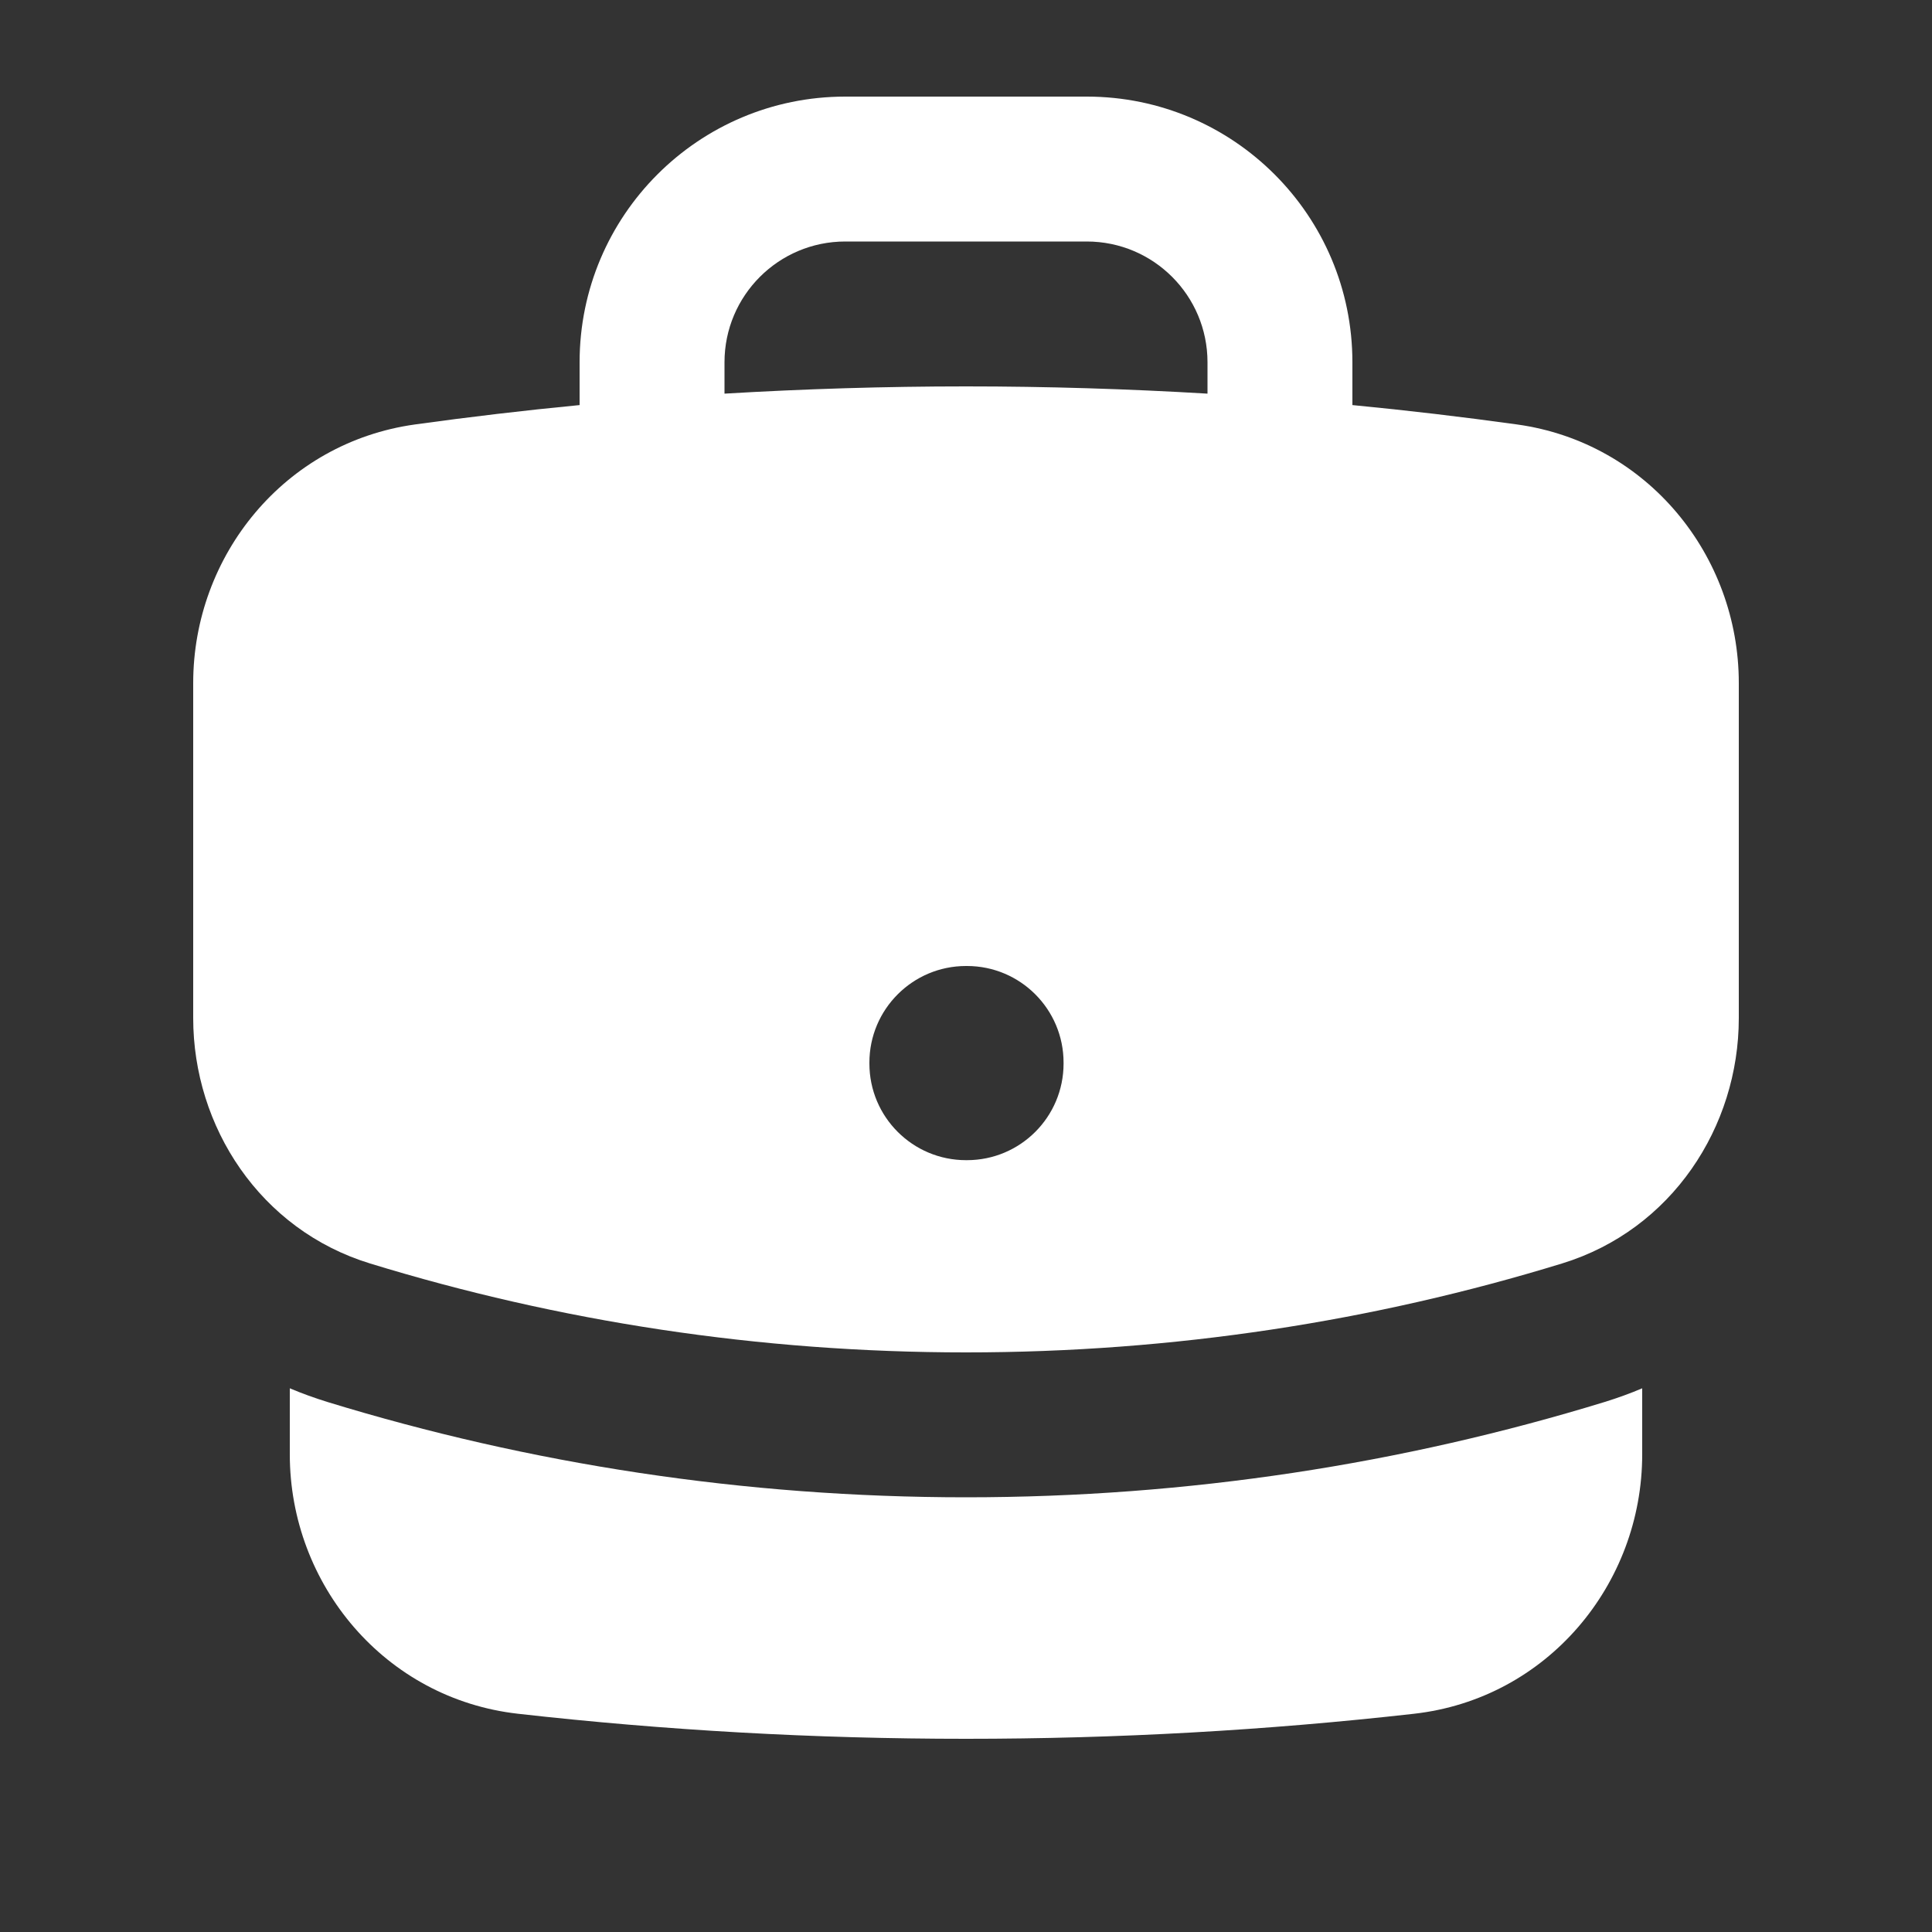
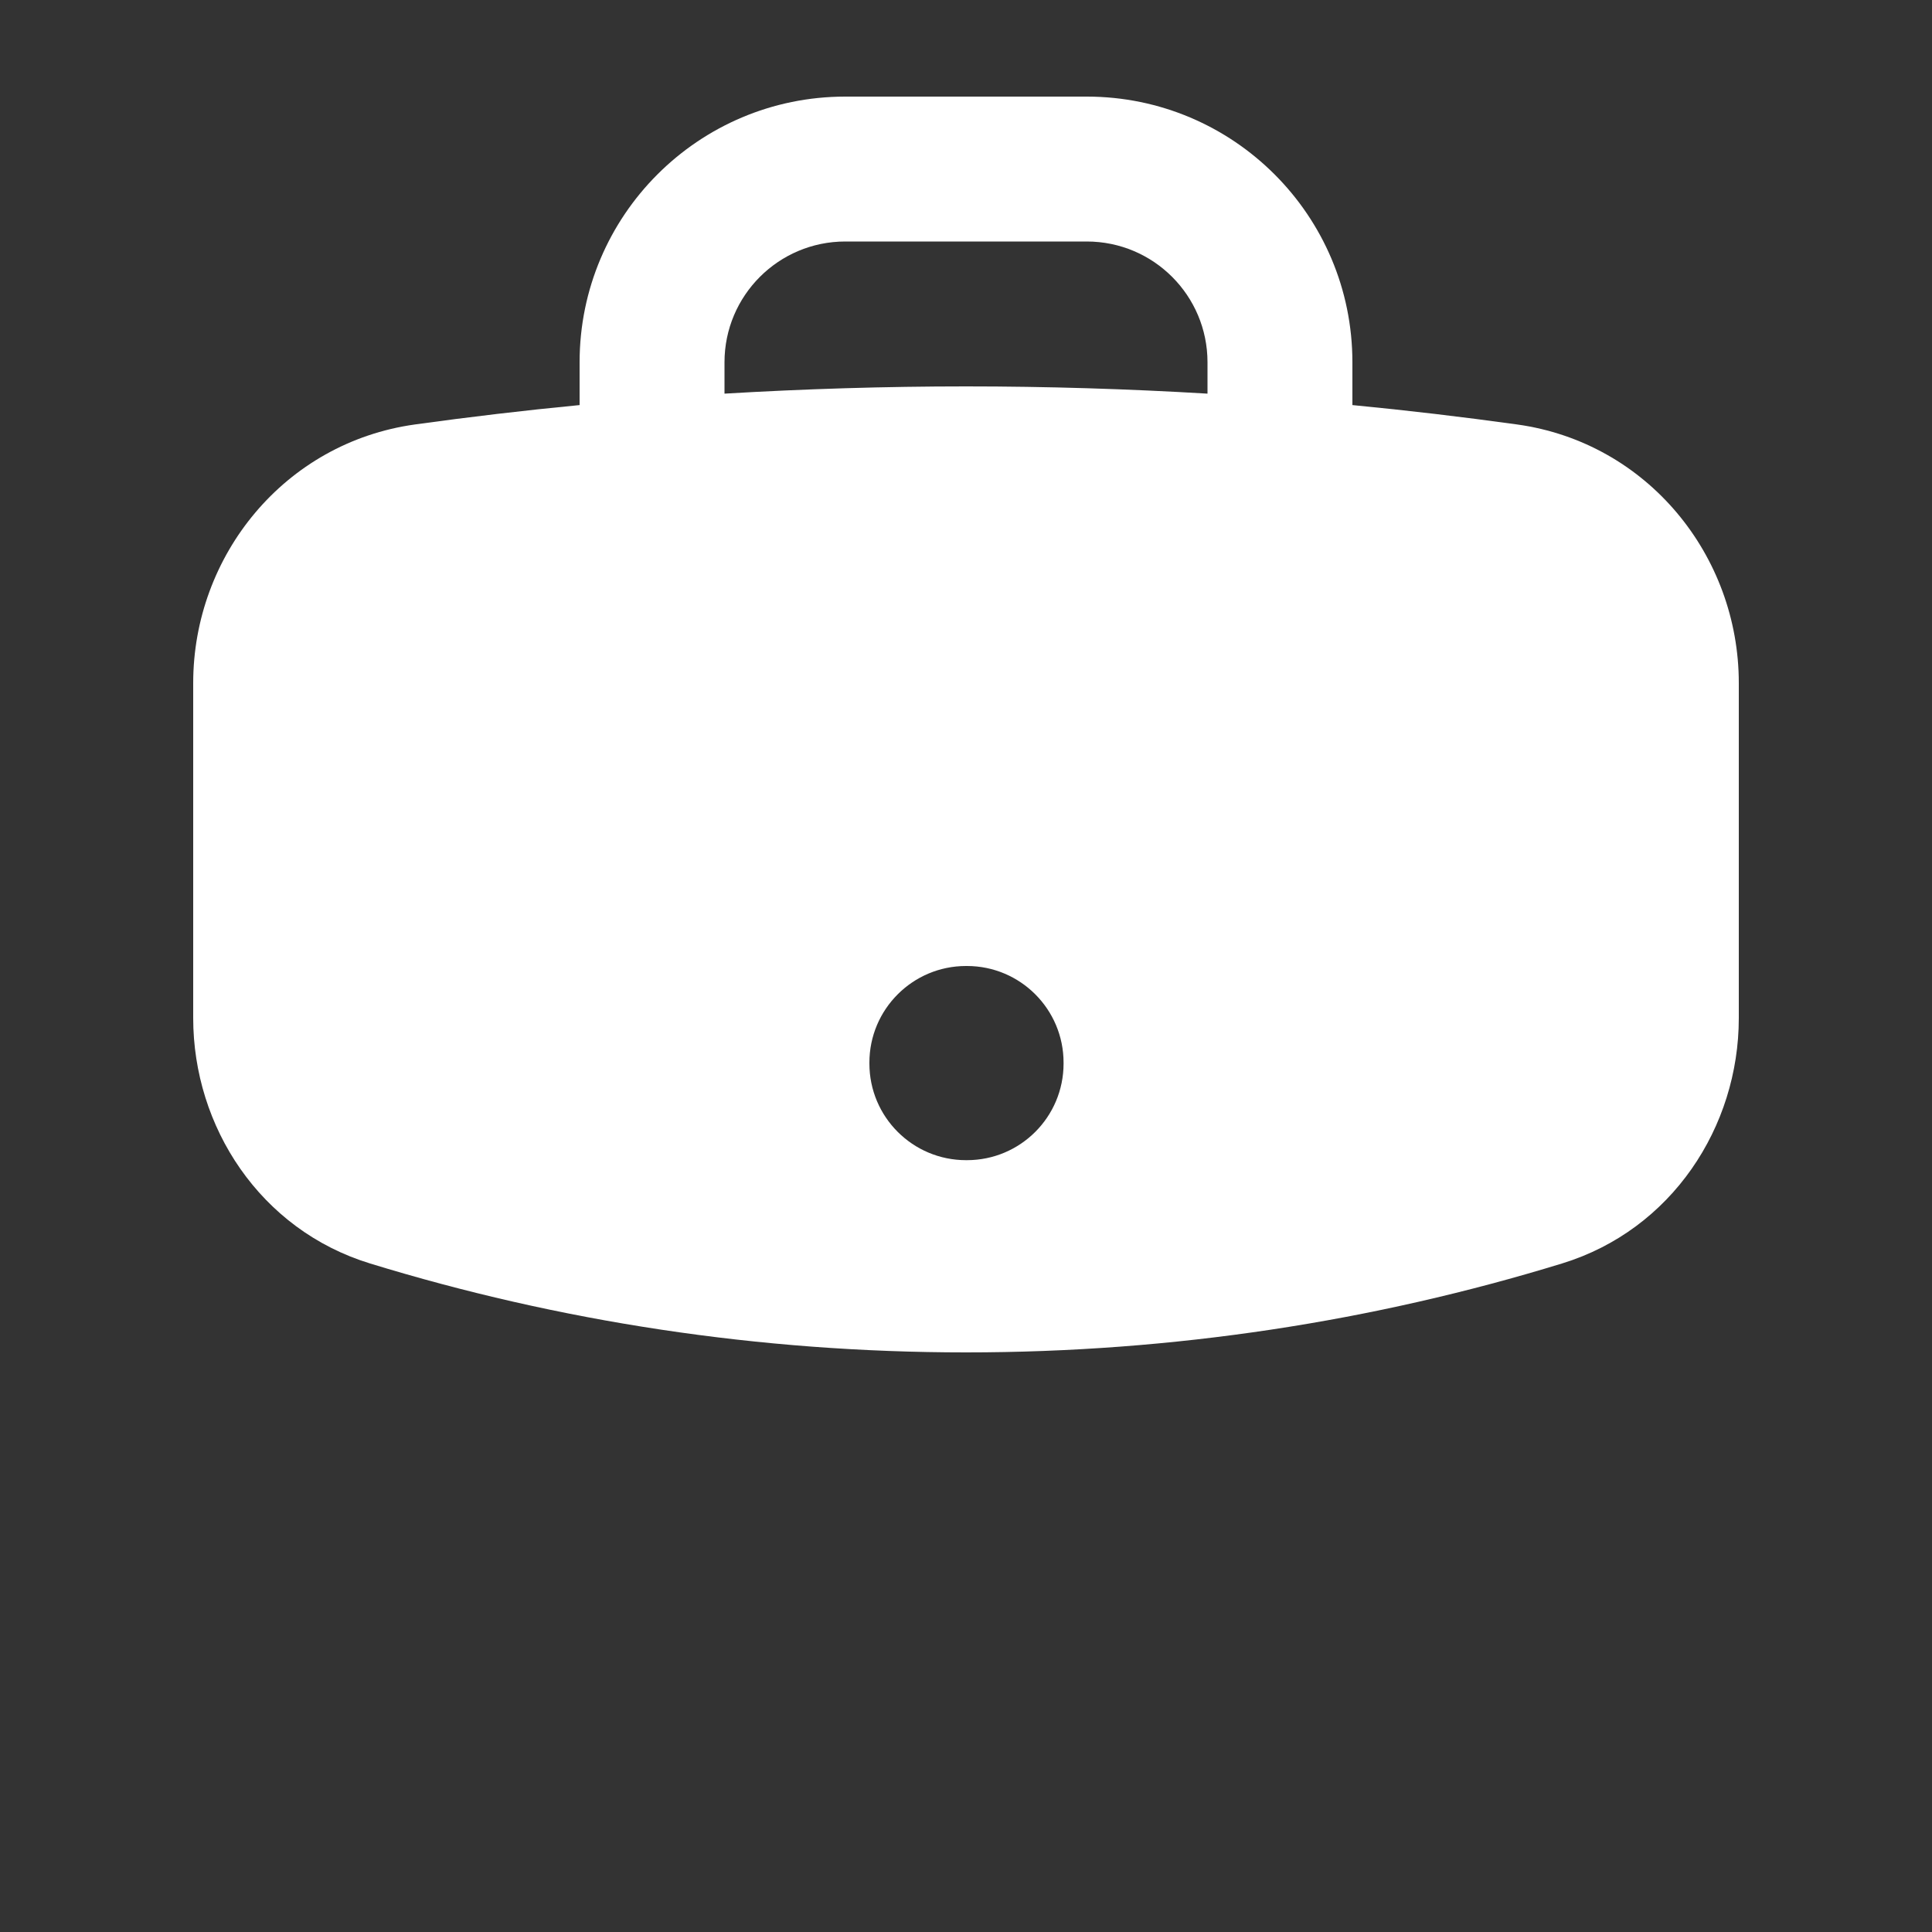
<svg xmlns="http://www.w3.org/2000/svg" width="24" height="24" viewBox="0 0 24 24" fill="none">
  <rect x="0" y="0" width="24" height="24" fill="#333333" stroke="none" />
  <path fill-rule="evenodd" clip-rule="evenodd" d="M7.2 4.5C7.2 2.678 8.678 1.2 10.5 1.2H13.5C15.323 1.2 16.8 2.678 16.8 4.5V5.032C17.487 5.098 18.169 5.179 18.847 5.273C20.463 5.498 21.6 6.899 21.6 8.485V12.647C21.6 13.999 20.767 15.277 19.405 15.695C17.063 16.414 14.576 16.8 12 16.8C9.425 16.8 6.938 16.414 4.596 15.695C3.233 15.277 2.4 13.999 2.4 12.647V8.485C2.4 6.899 3.537 5.498 5.154 5.273C5.832 5.179 6.514 5.098 7.2 5.032V4.5ZM15 4.5V4.89C14.008 4.831 13.008 4.8 12 4.8C10.993 4.8 9.993 4.831 9 4.89V4.5C9 3.672 9.672 3 10.5 3H13.5C14.329 3 15 3.672 15 4.5ZM12 12C11.338 12 10.8 12.538 10.8 13.2V13.212C10.8 13.875 11.338 14.412 12 14.412H12.012C12.675 14.412 13.212 13.875 13.212 13.212V13.2C13.212 12.538 12.675 12 12.012 12H12Z" fill="white" />
-   <path d="M3.6 18.067V17.246C3.751 17.31 3.907 17.366 4.068 17.416C6.579 18.186 9.244 18.6 12 18.6C14.757 18.6 17.422 18.186 19.933 17.416C20.094 17.366 20.25 17.31 20.4 17.246V18.067C20.4 19.683 19.219 21.103 17.565 21.289C15.738 21.495 13.881 21.6 12 21.6C10.119 21.6 8.263 21.495 6.436 21.289C4.782 21.103 3.6 19.683 3.6 18.067Z" fill="white" />
</svg>